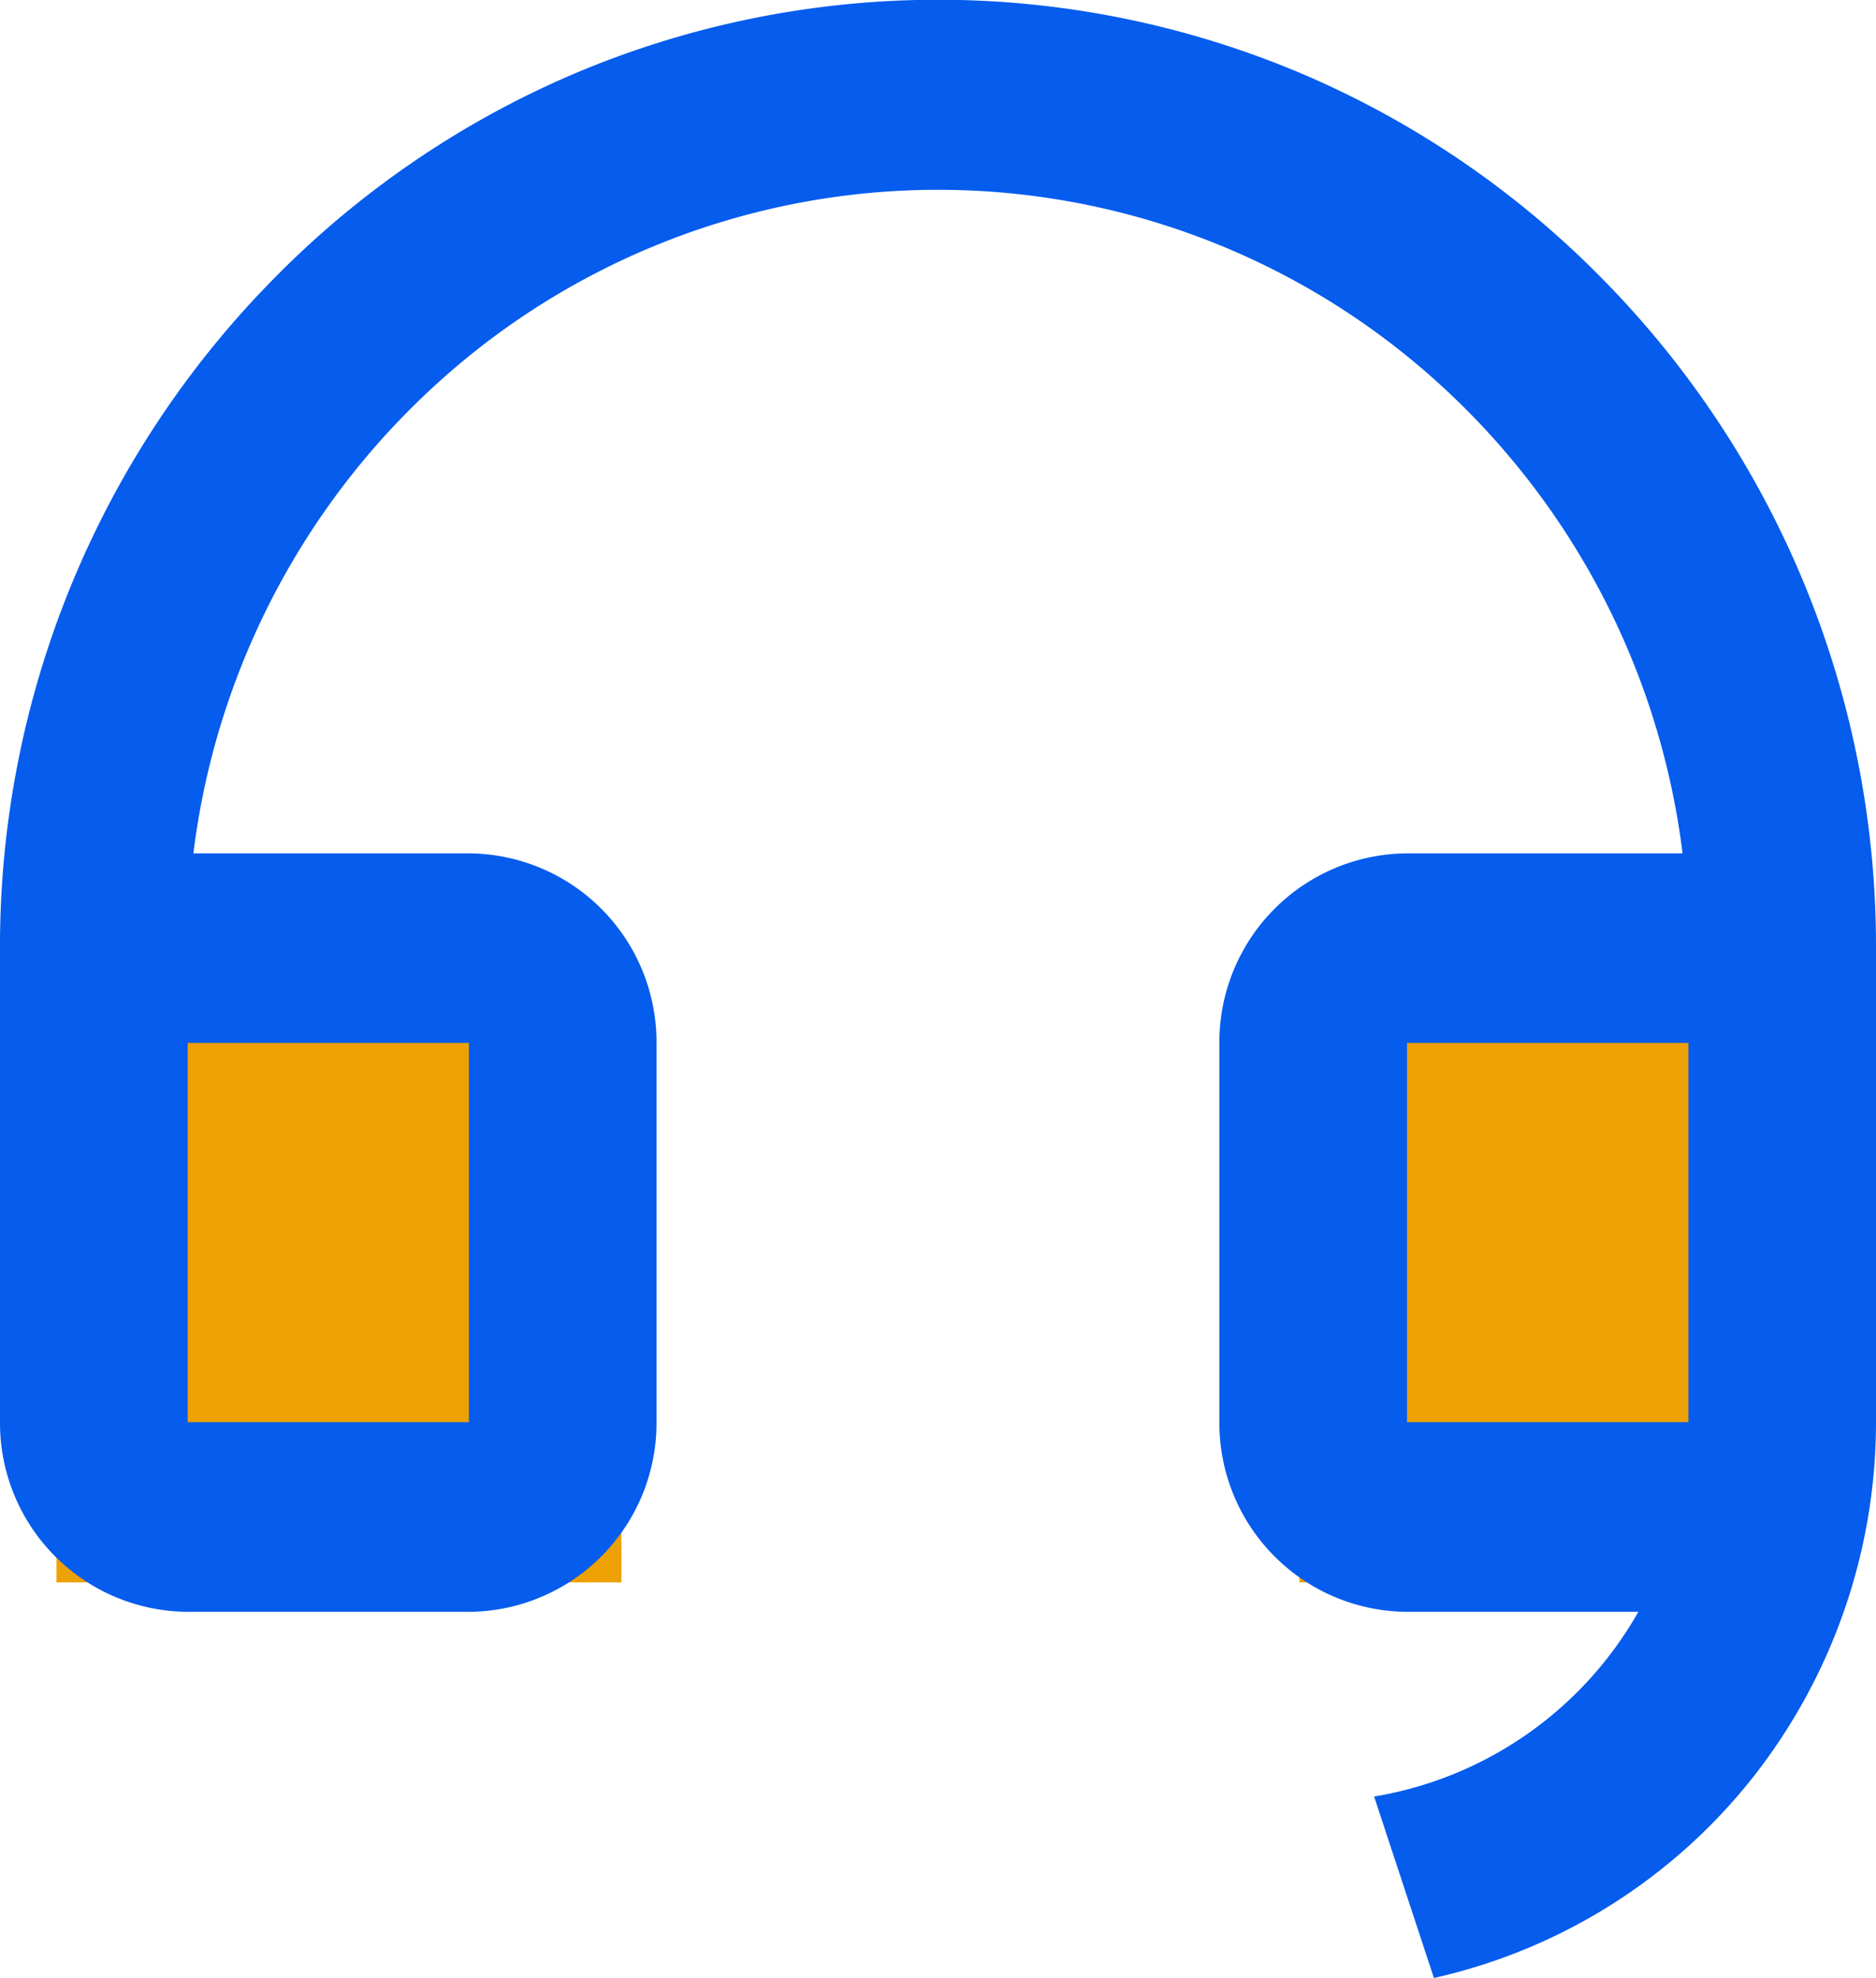
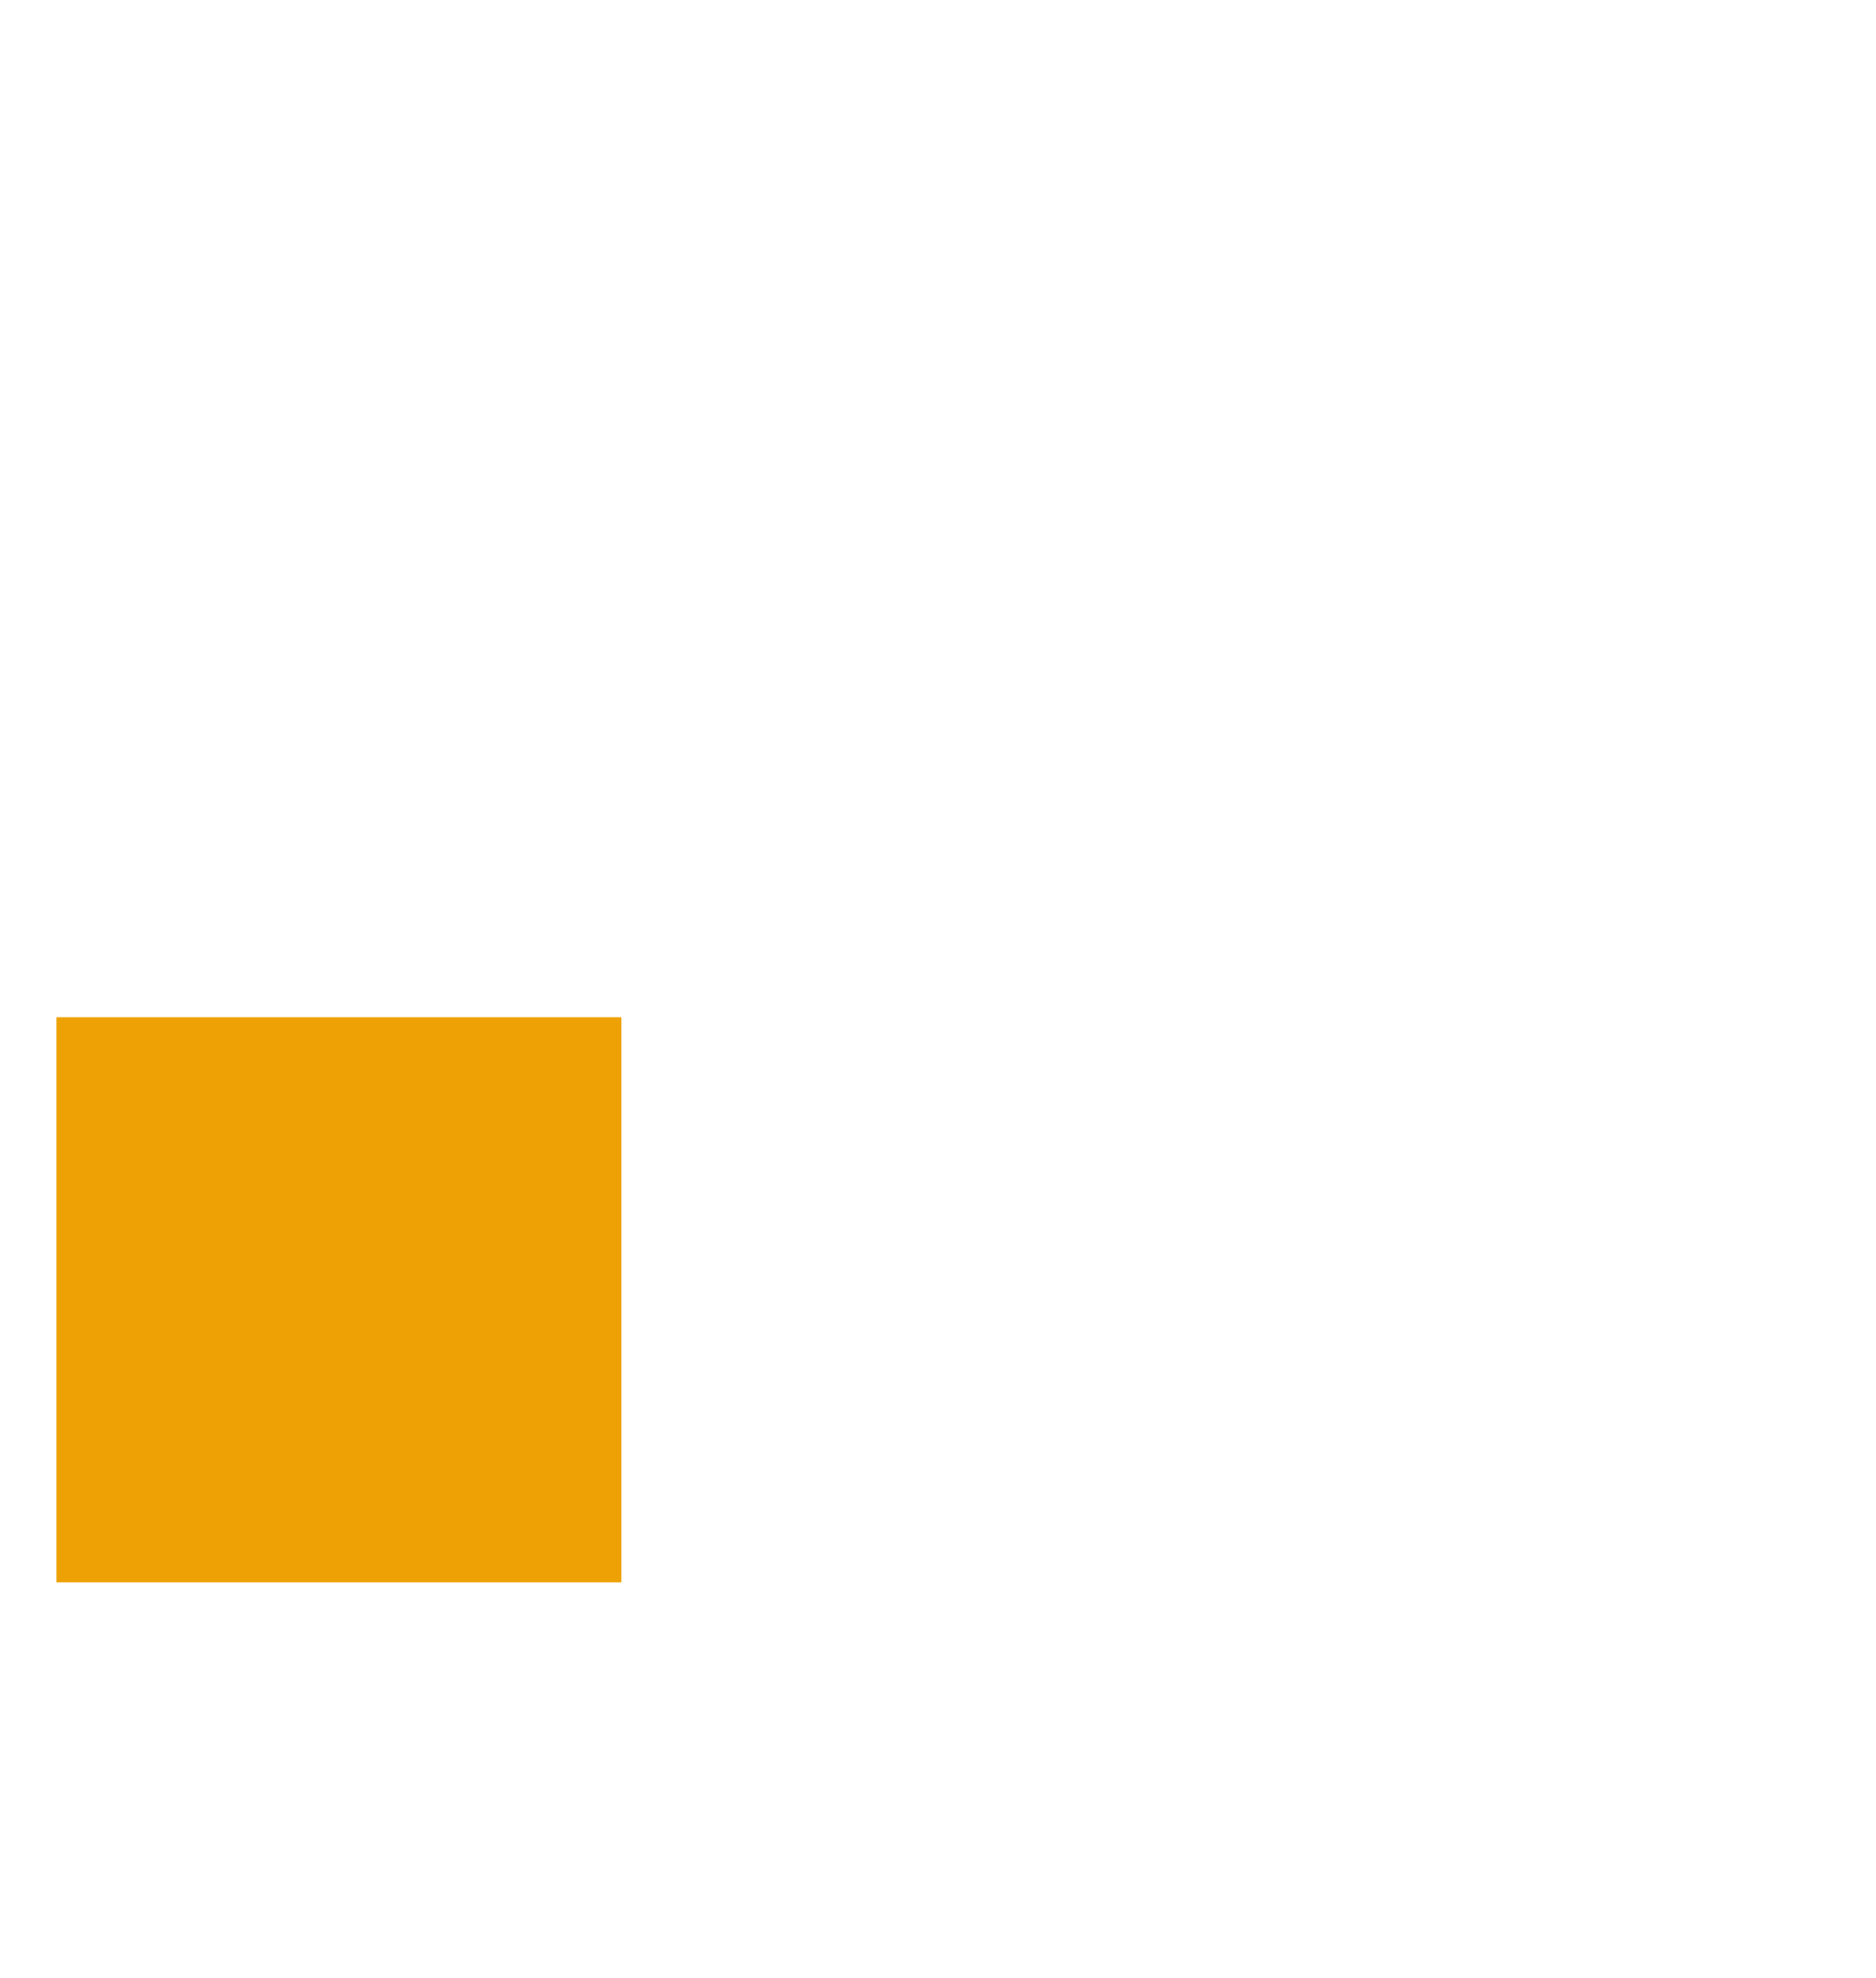
<svg xmlns="http://www.w3.org/2000/svg" width="33.207" height="35" viewBox="0 0 33.207 35">
  <defs>
    <style>
            .cls-1{fill:#eda105;stroke:transparent;stroke-miterlimit:10}
        </style>
  </defs>
  <g id="call" transform="translate(-664 -359)">
    <path id="Rectangle_1279" d="M0 0H10V10H0z" class="cls-1" transform="translate(665 377)" />
-     <path id="Rectangle_1280" d="M0 0H9V10H0z" class="cls-1" transform="translate(687 377)" />
-     <path id="Shape" fill="#055ced" d="M25.382 35l-1.059-3.211A6.621 6.621 0 0 0 29 28.521h-4.095a3.342 3.342 0 0 1-3.321-3.356v-6.711a3.342 3.342 0 0 1 3.321-3.354h4.878a13.459 13.459 0 0 0-4.394-8.387 13.182 13.182 0 0 0-17.571 0A13.458 13.458 0 0 0 3.423 15.1H8.3a3.342 3.342 0 0 1 3.321 3.355v6.711A3.342 3.342 0 0 1 8.3 28.521H3.321A3.342 3.342 0 0 1 0 25.165v-8.388A16.812 16.812 0 0 1 4.863 4.914a16.539 16.539 0 0 1 5.278-3.6 16.5 16.5 0 0 1 12.926 0 16.539 16.539 0 0 1 5.277 3.6 16.813 16.813 0 0 1 4.863 11.863v8.392a10.169 10.169 0 0 1-2.2 6.308A9.985 9.985 0 0 1 25.382 35zm-.476-16.546v6.711h4.981v-6.711zm-21.584 0v6.711H8.3v-6.711z" transform="translate(664 359)" />
  </g>
</svg>